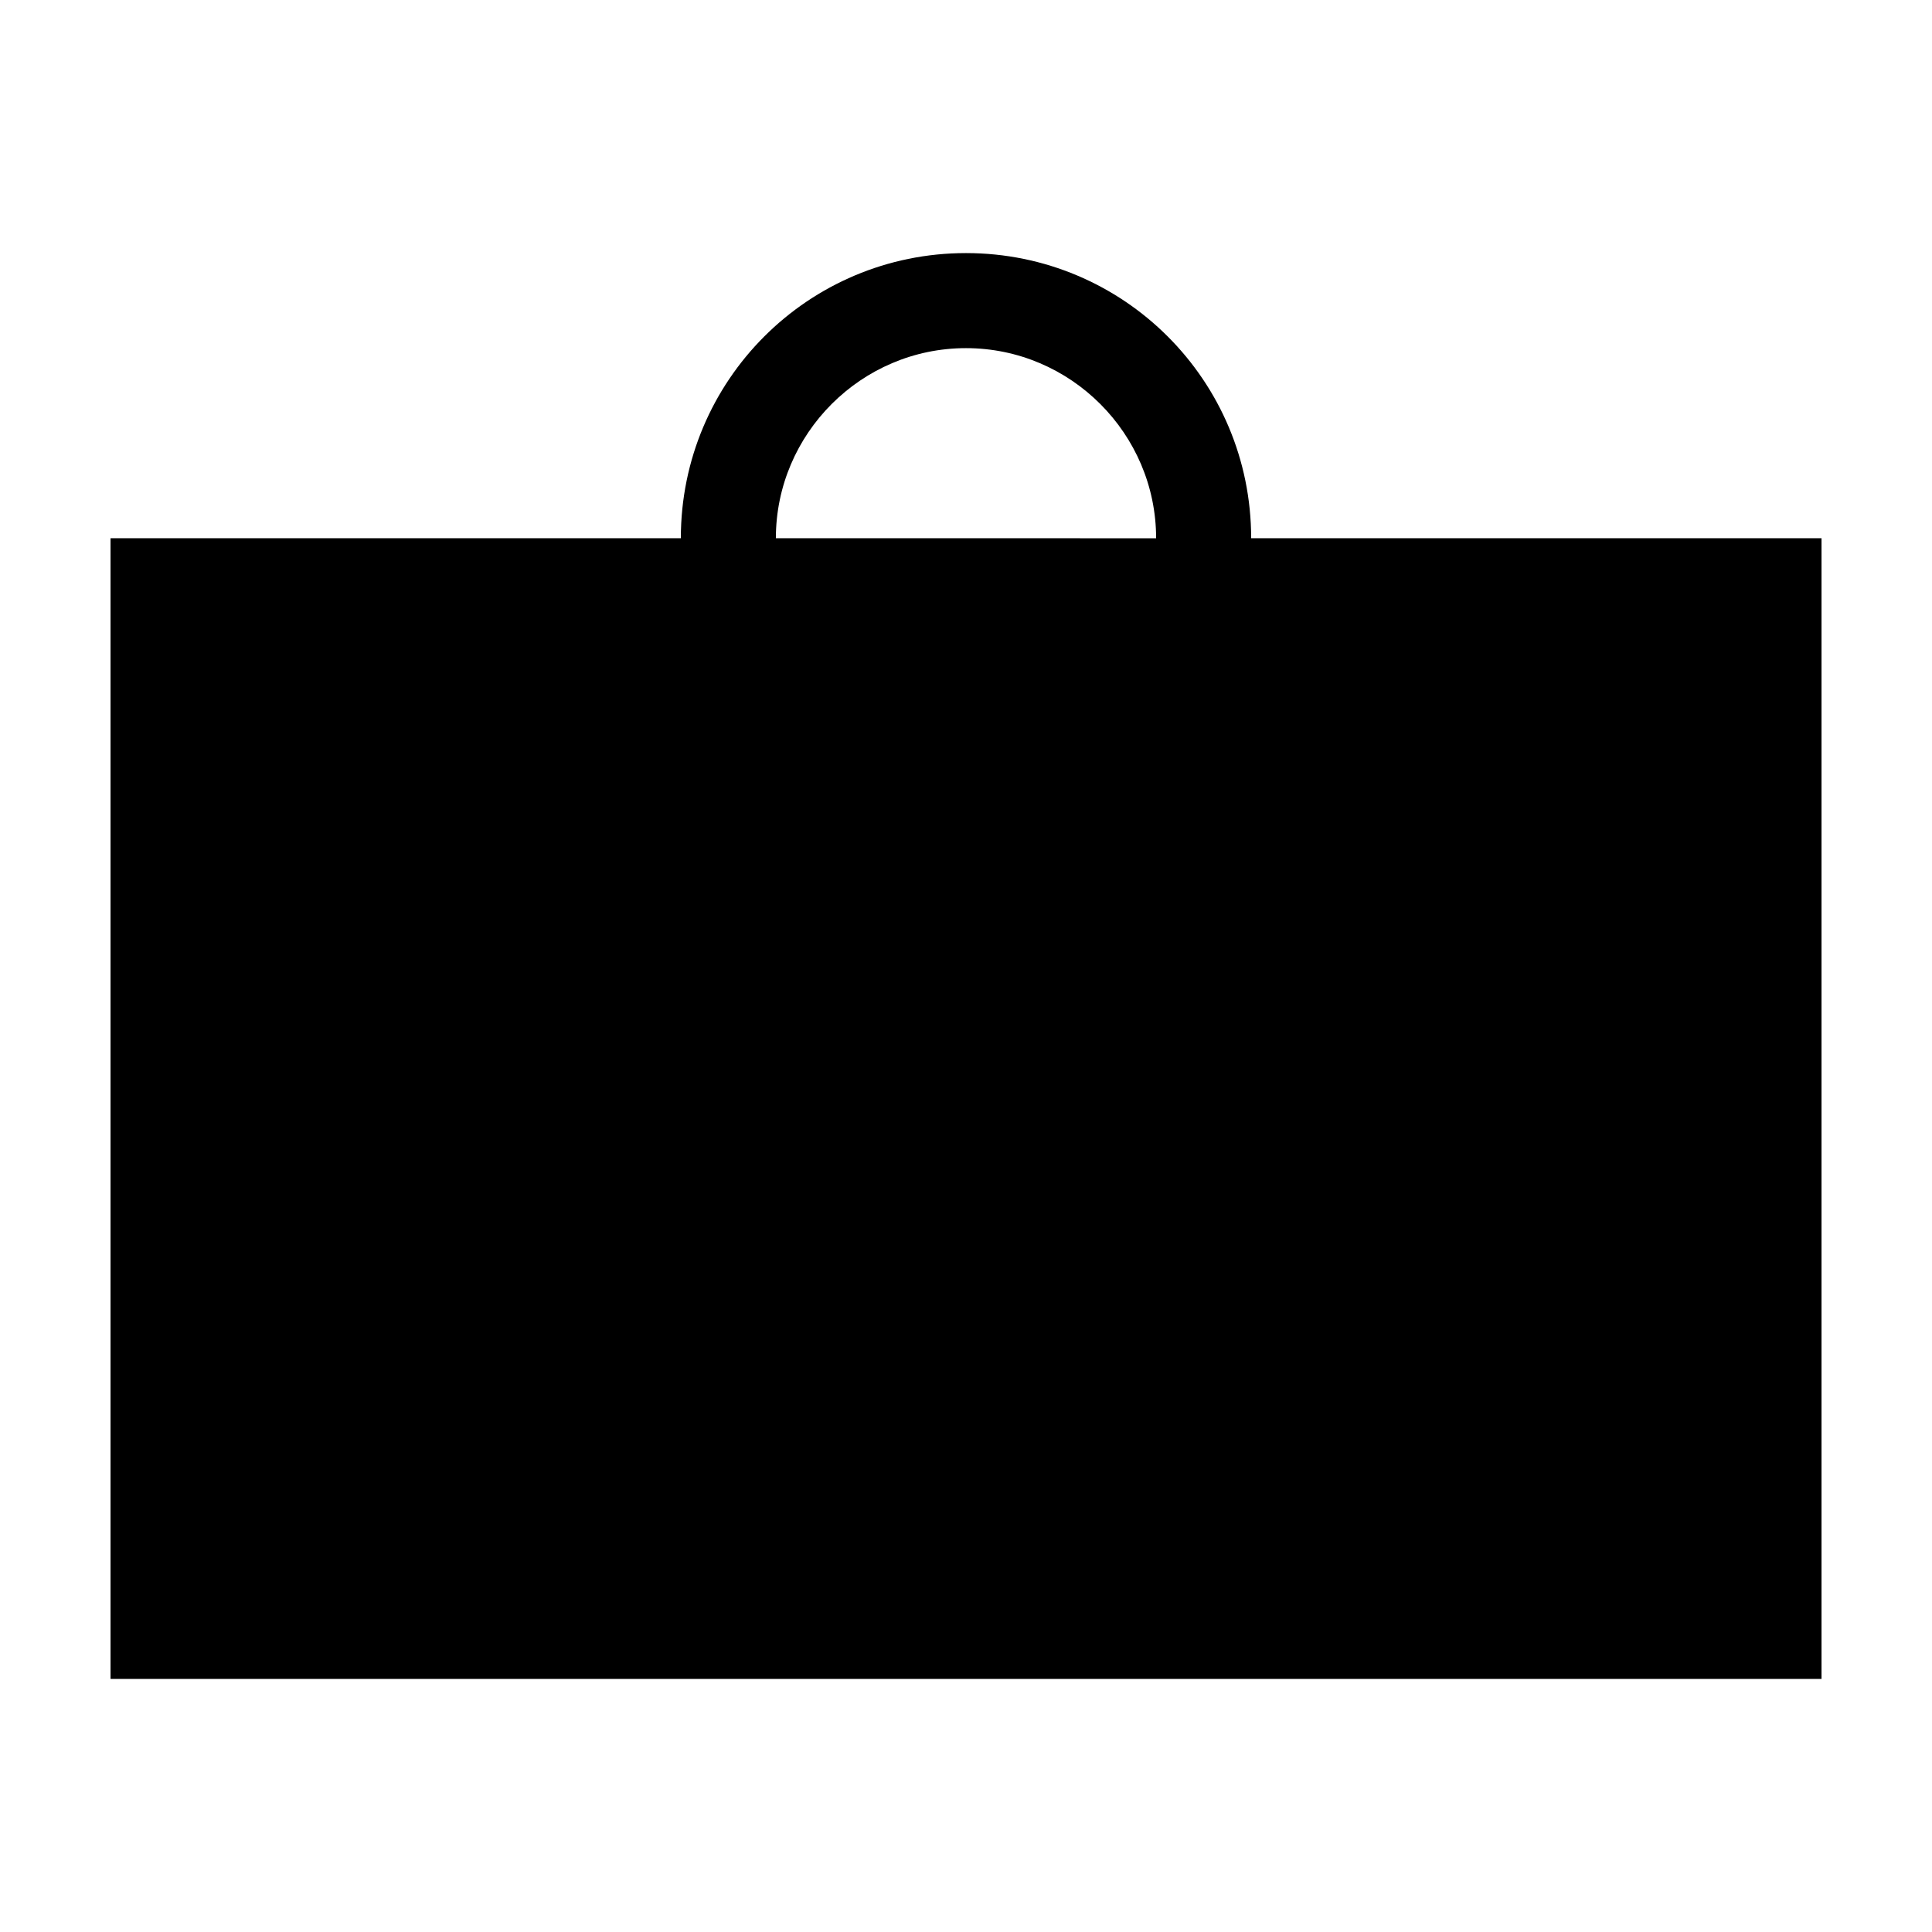
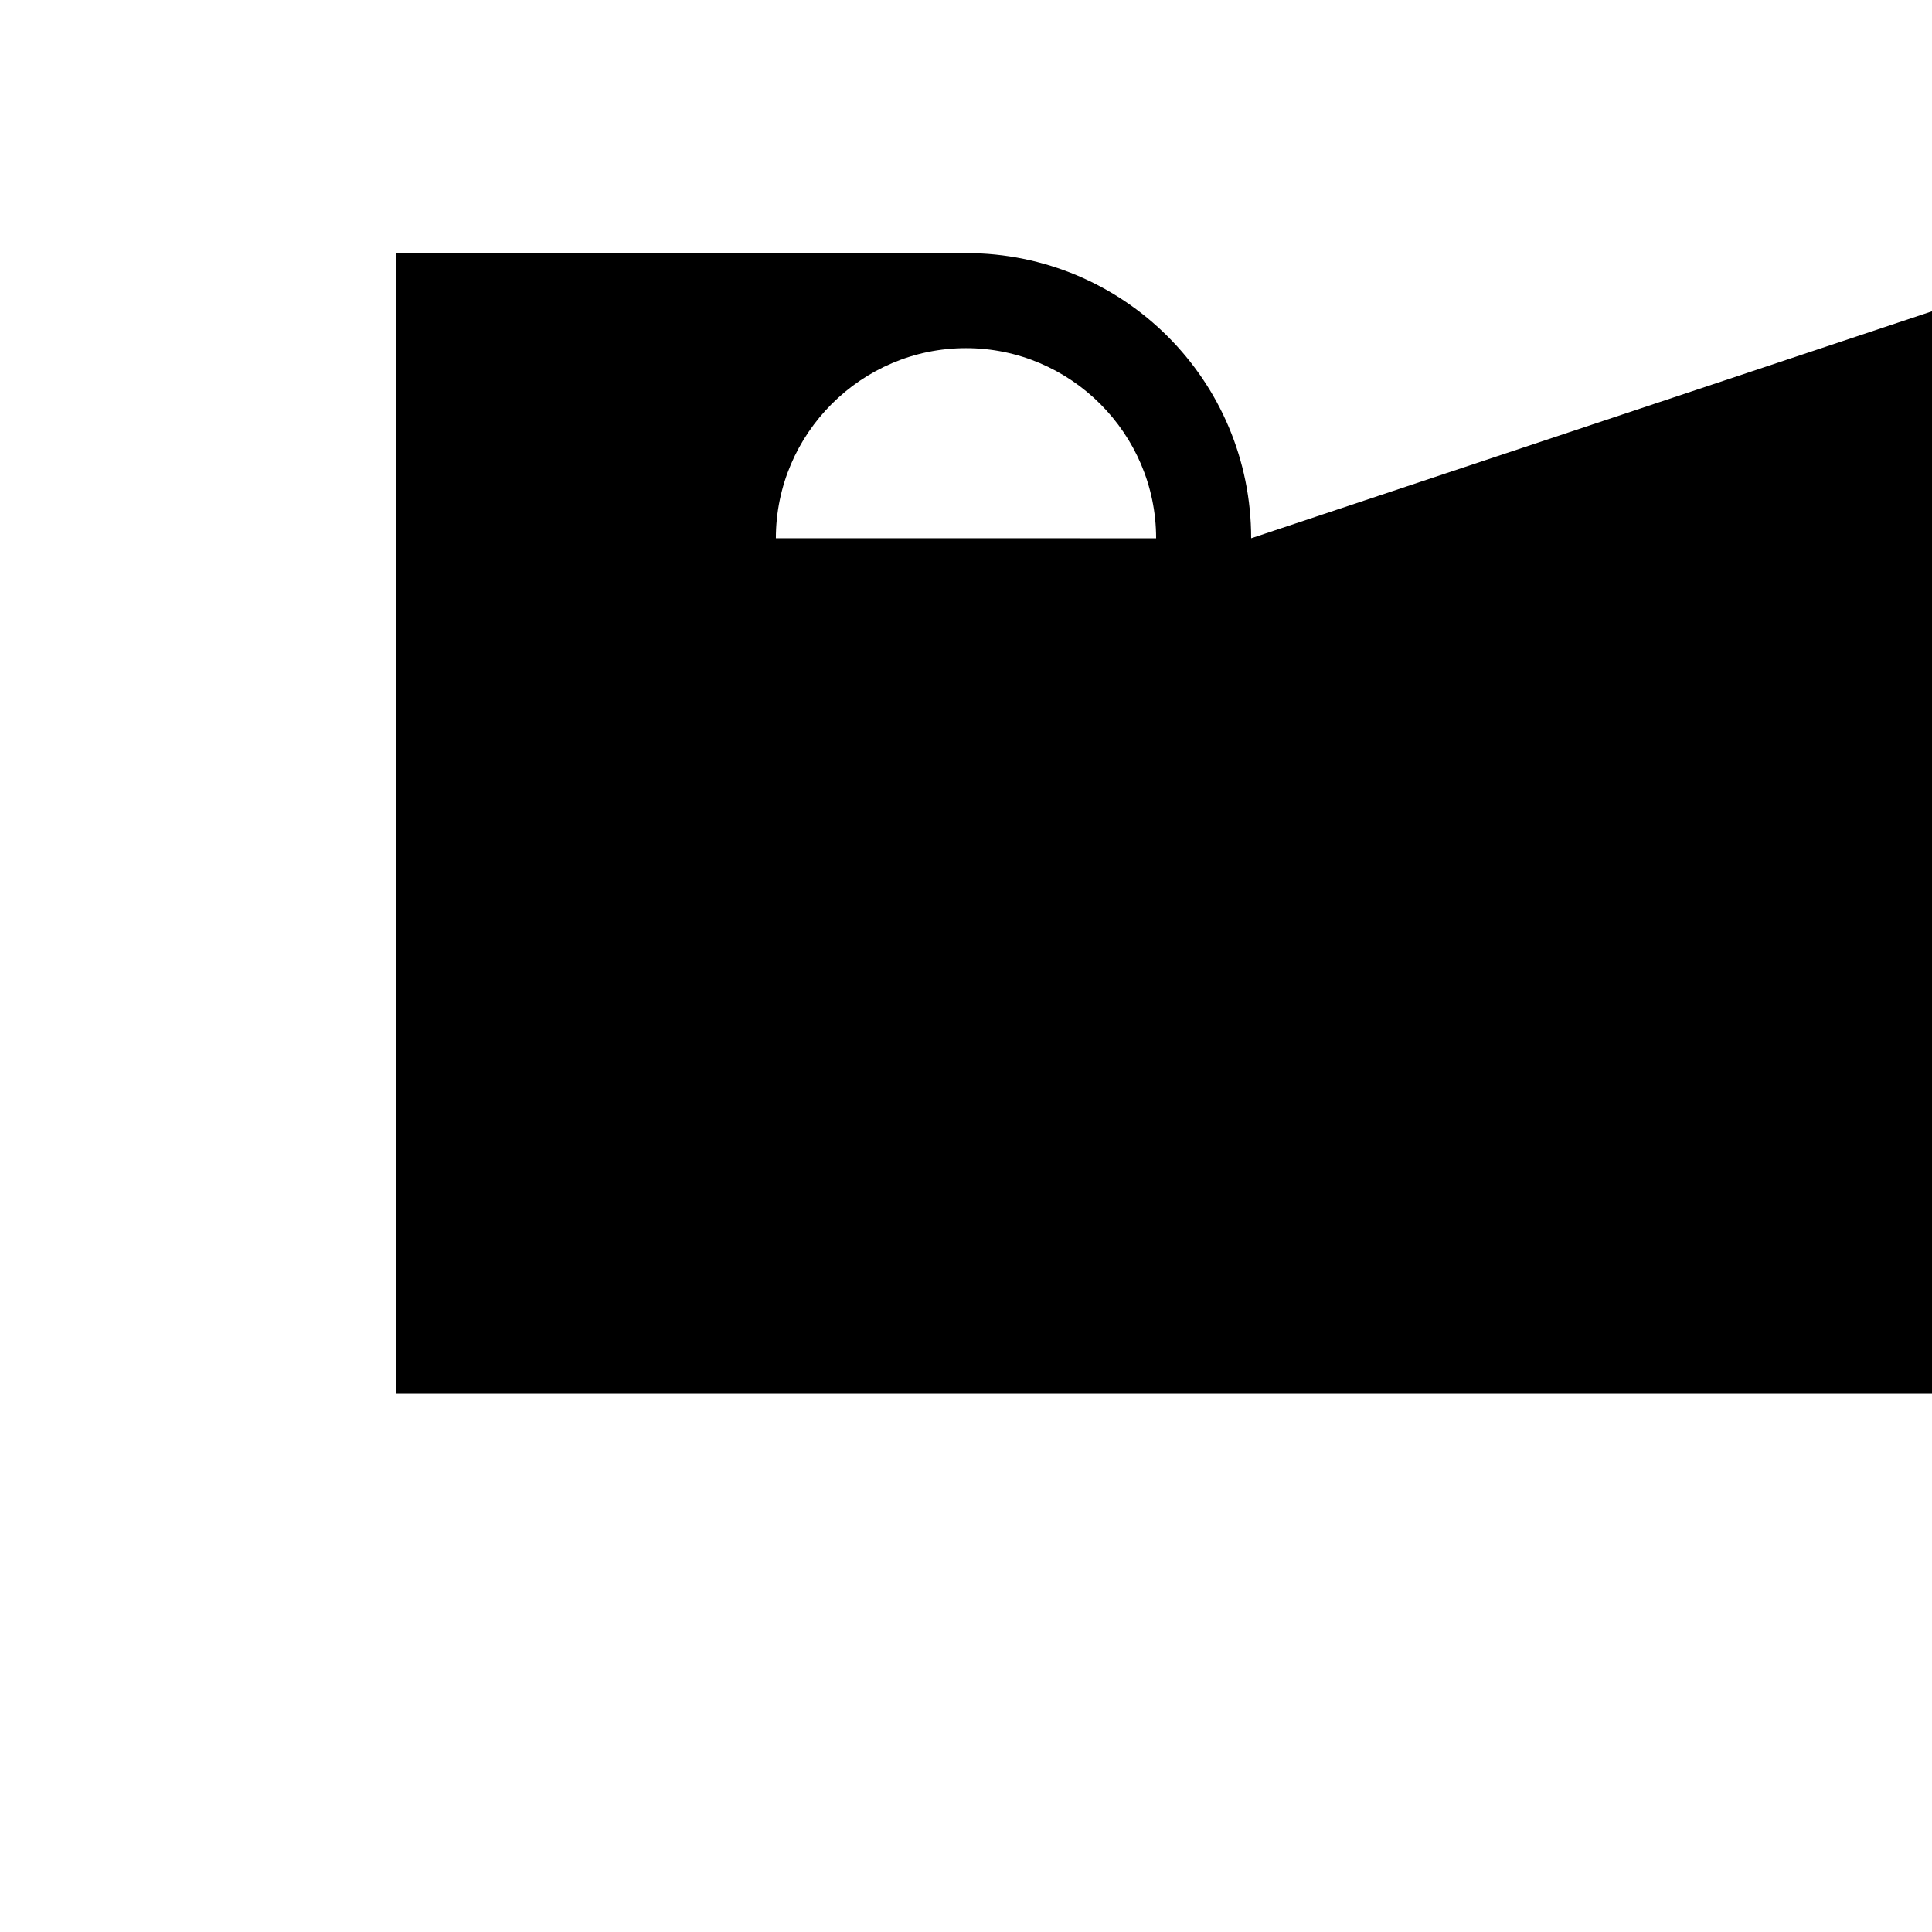
<svg xmlns="http://www.w3.org/2000/svg" fill="#000000" width="800px" height="800px" version="1.1" viewBox="144 144 512 512">
-   <path d="m475.57 286.64c0-41.816-33.754-75.57-75.57-75.57s-75.57 33.754-75.57 75.57h-151.14v302.29h453.43v-302.29zm-75.57-50.379c27.711 0 50.383 22.672 50.383 50.383l-100.77-0.004c0-27.707 22.672-50.379 50.383-50.379z" />
+   <path d="m475.57 286.64c0-41.816-33.754-75.57-75.57-75.57h-151.14v302.29h453.43v-302.29zm-75.57-50.379c27.711 0 50.383 22.672 50.383 50.383l-100.77-0.004c0-27.707 22.672-50.379 50.383-50.379z" />
</svg>